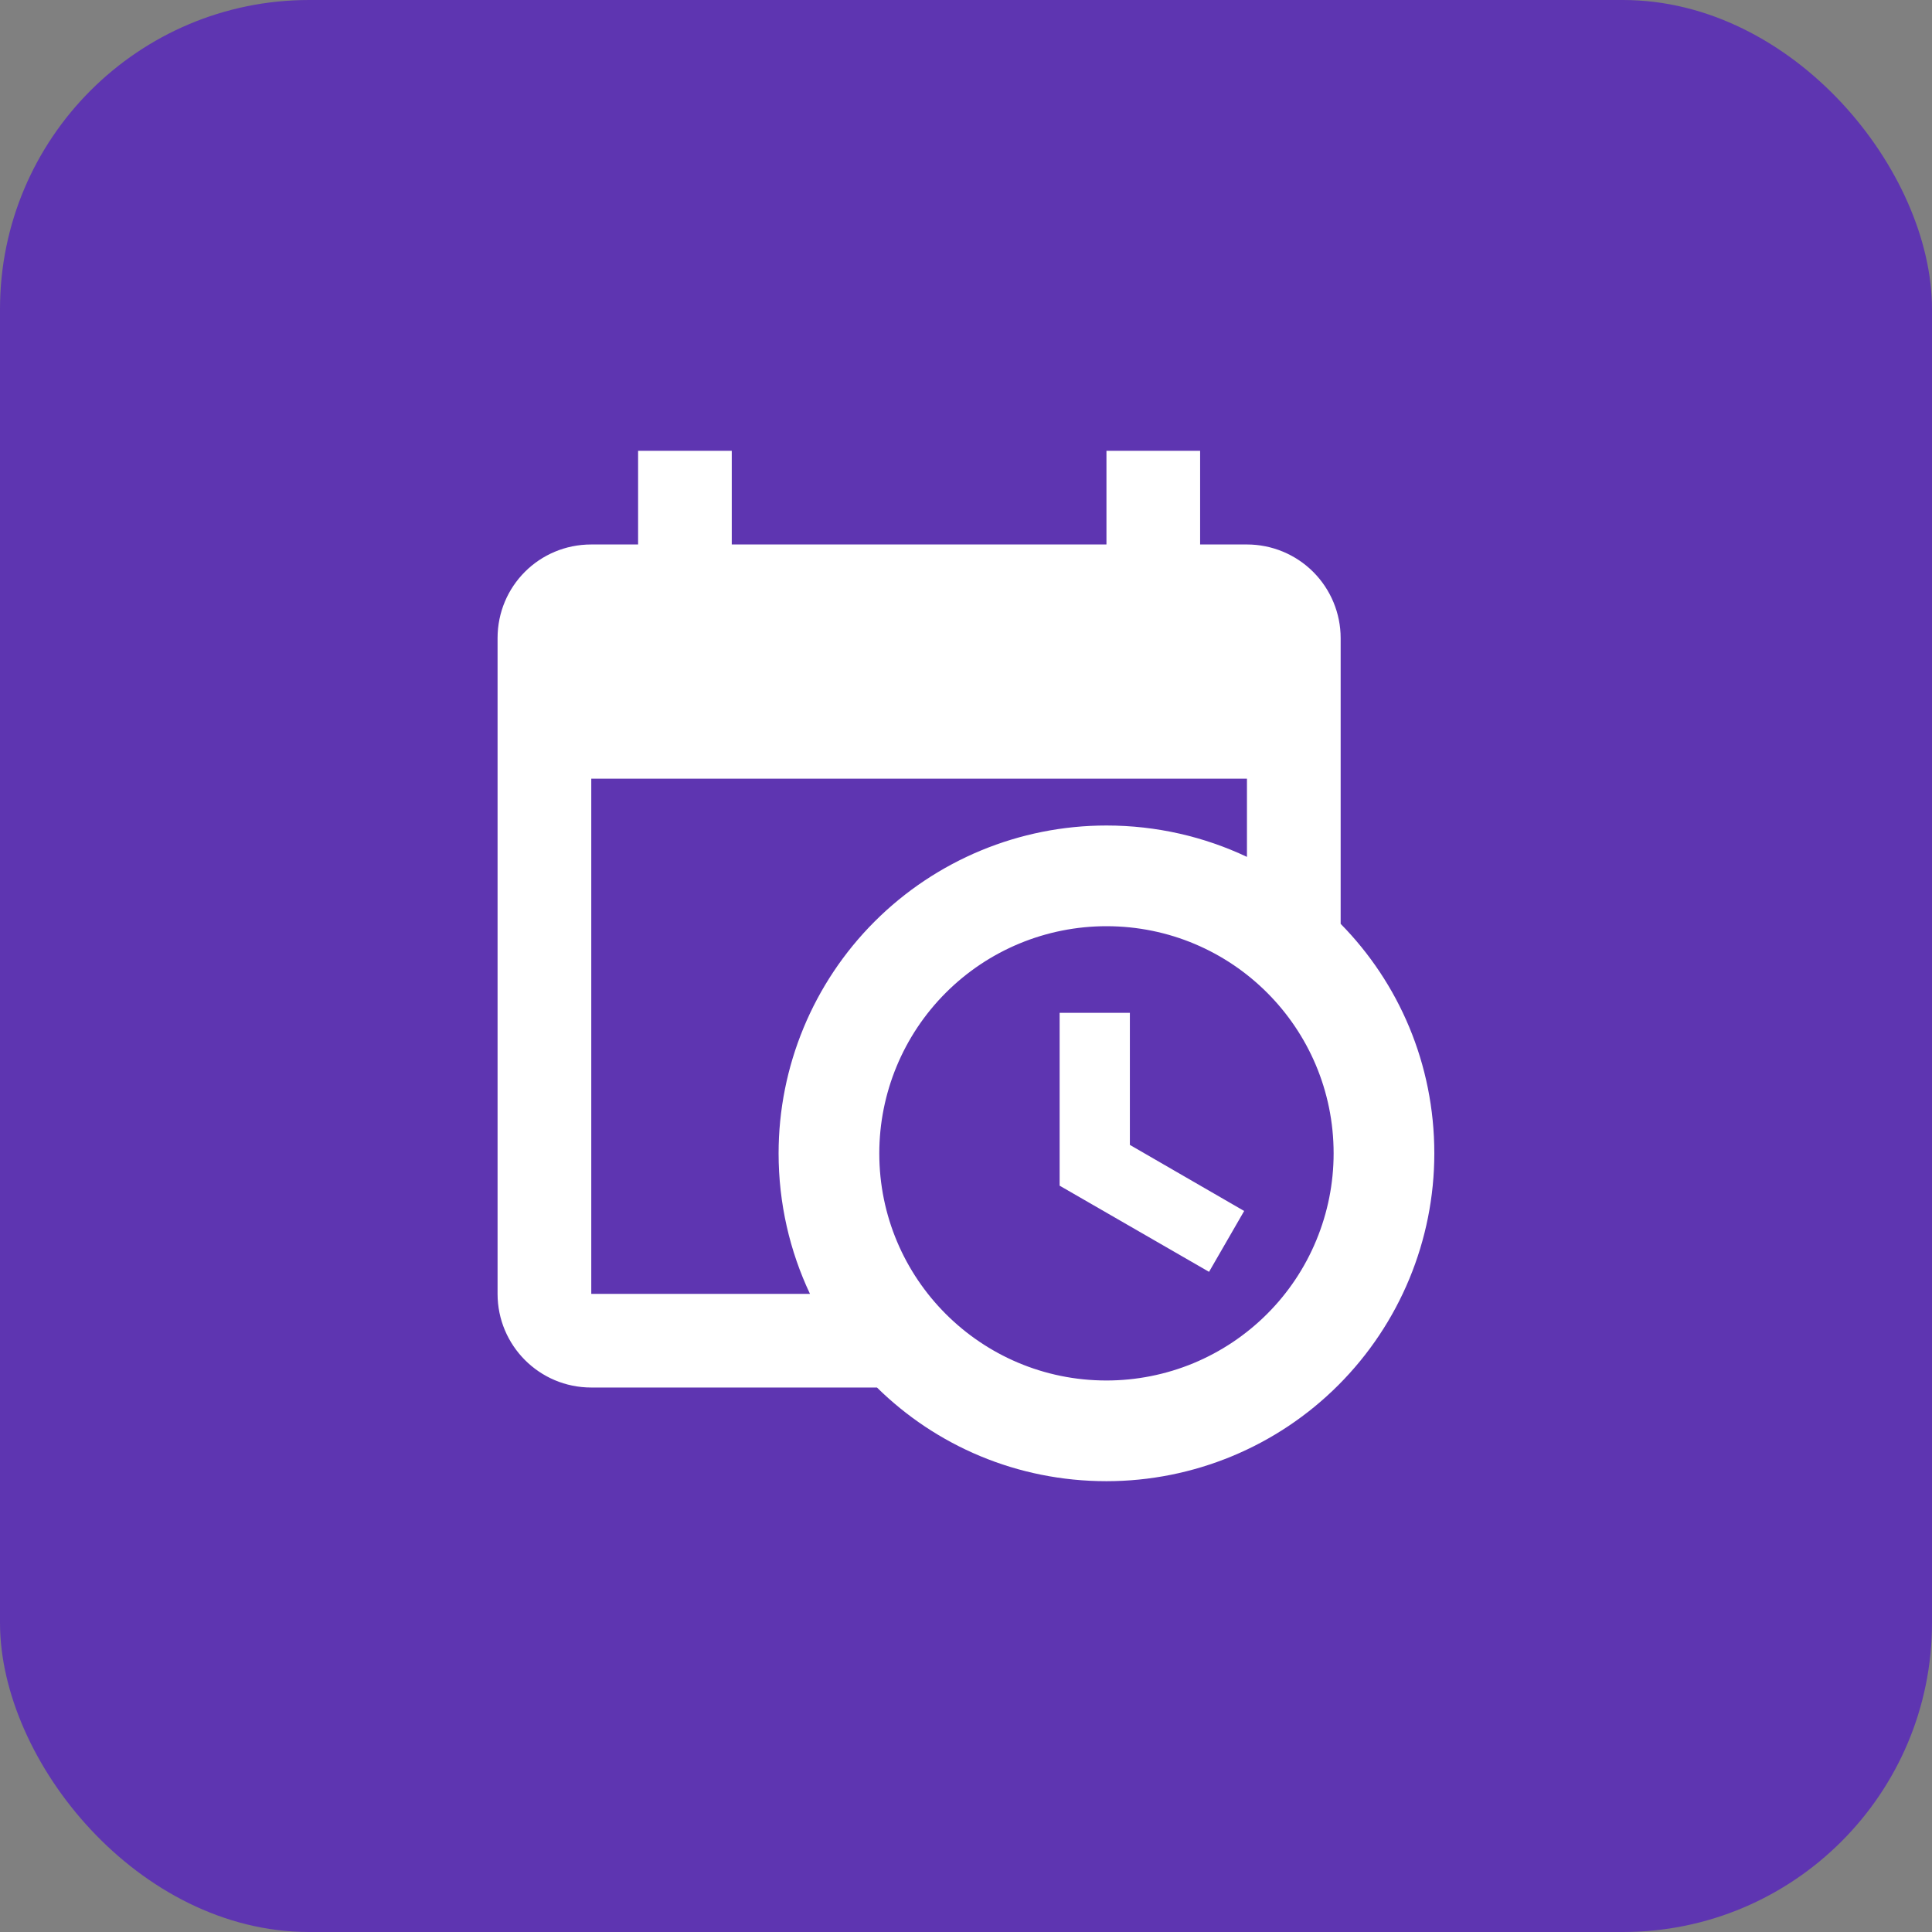
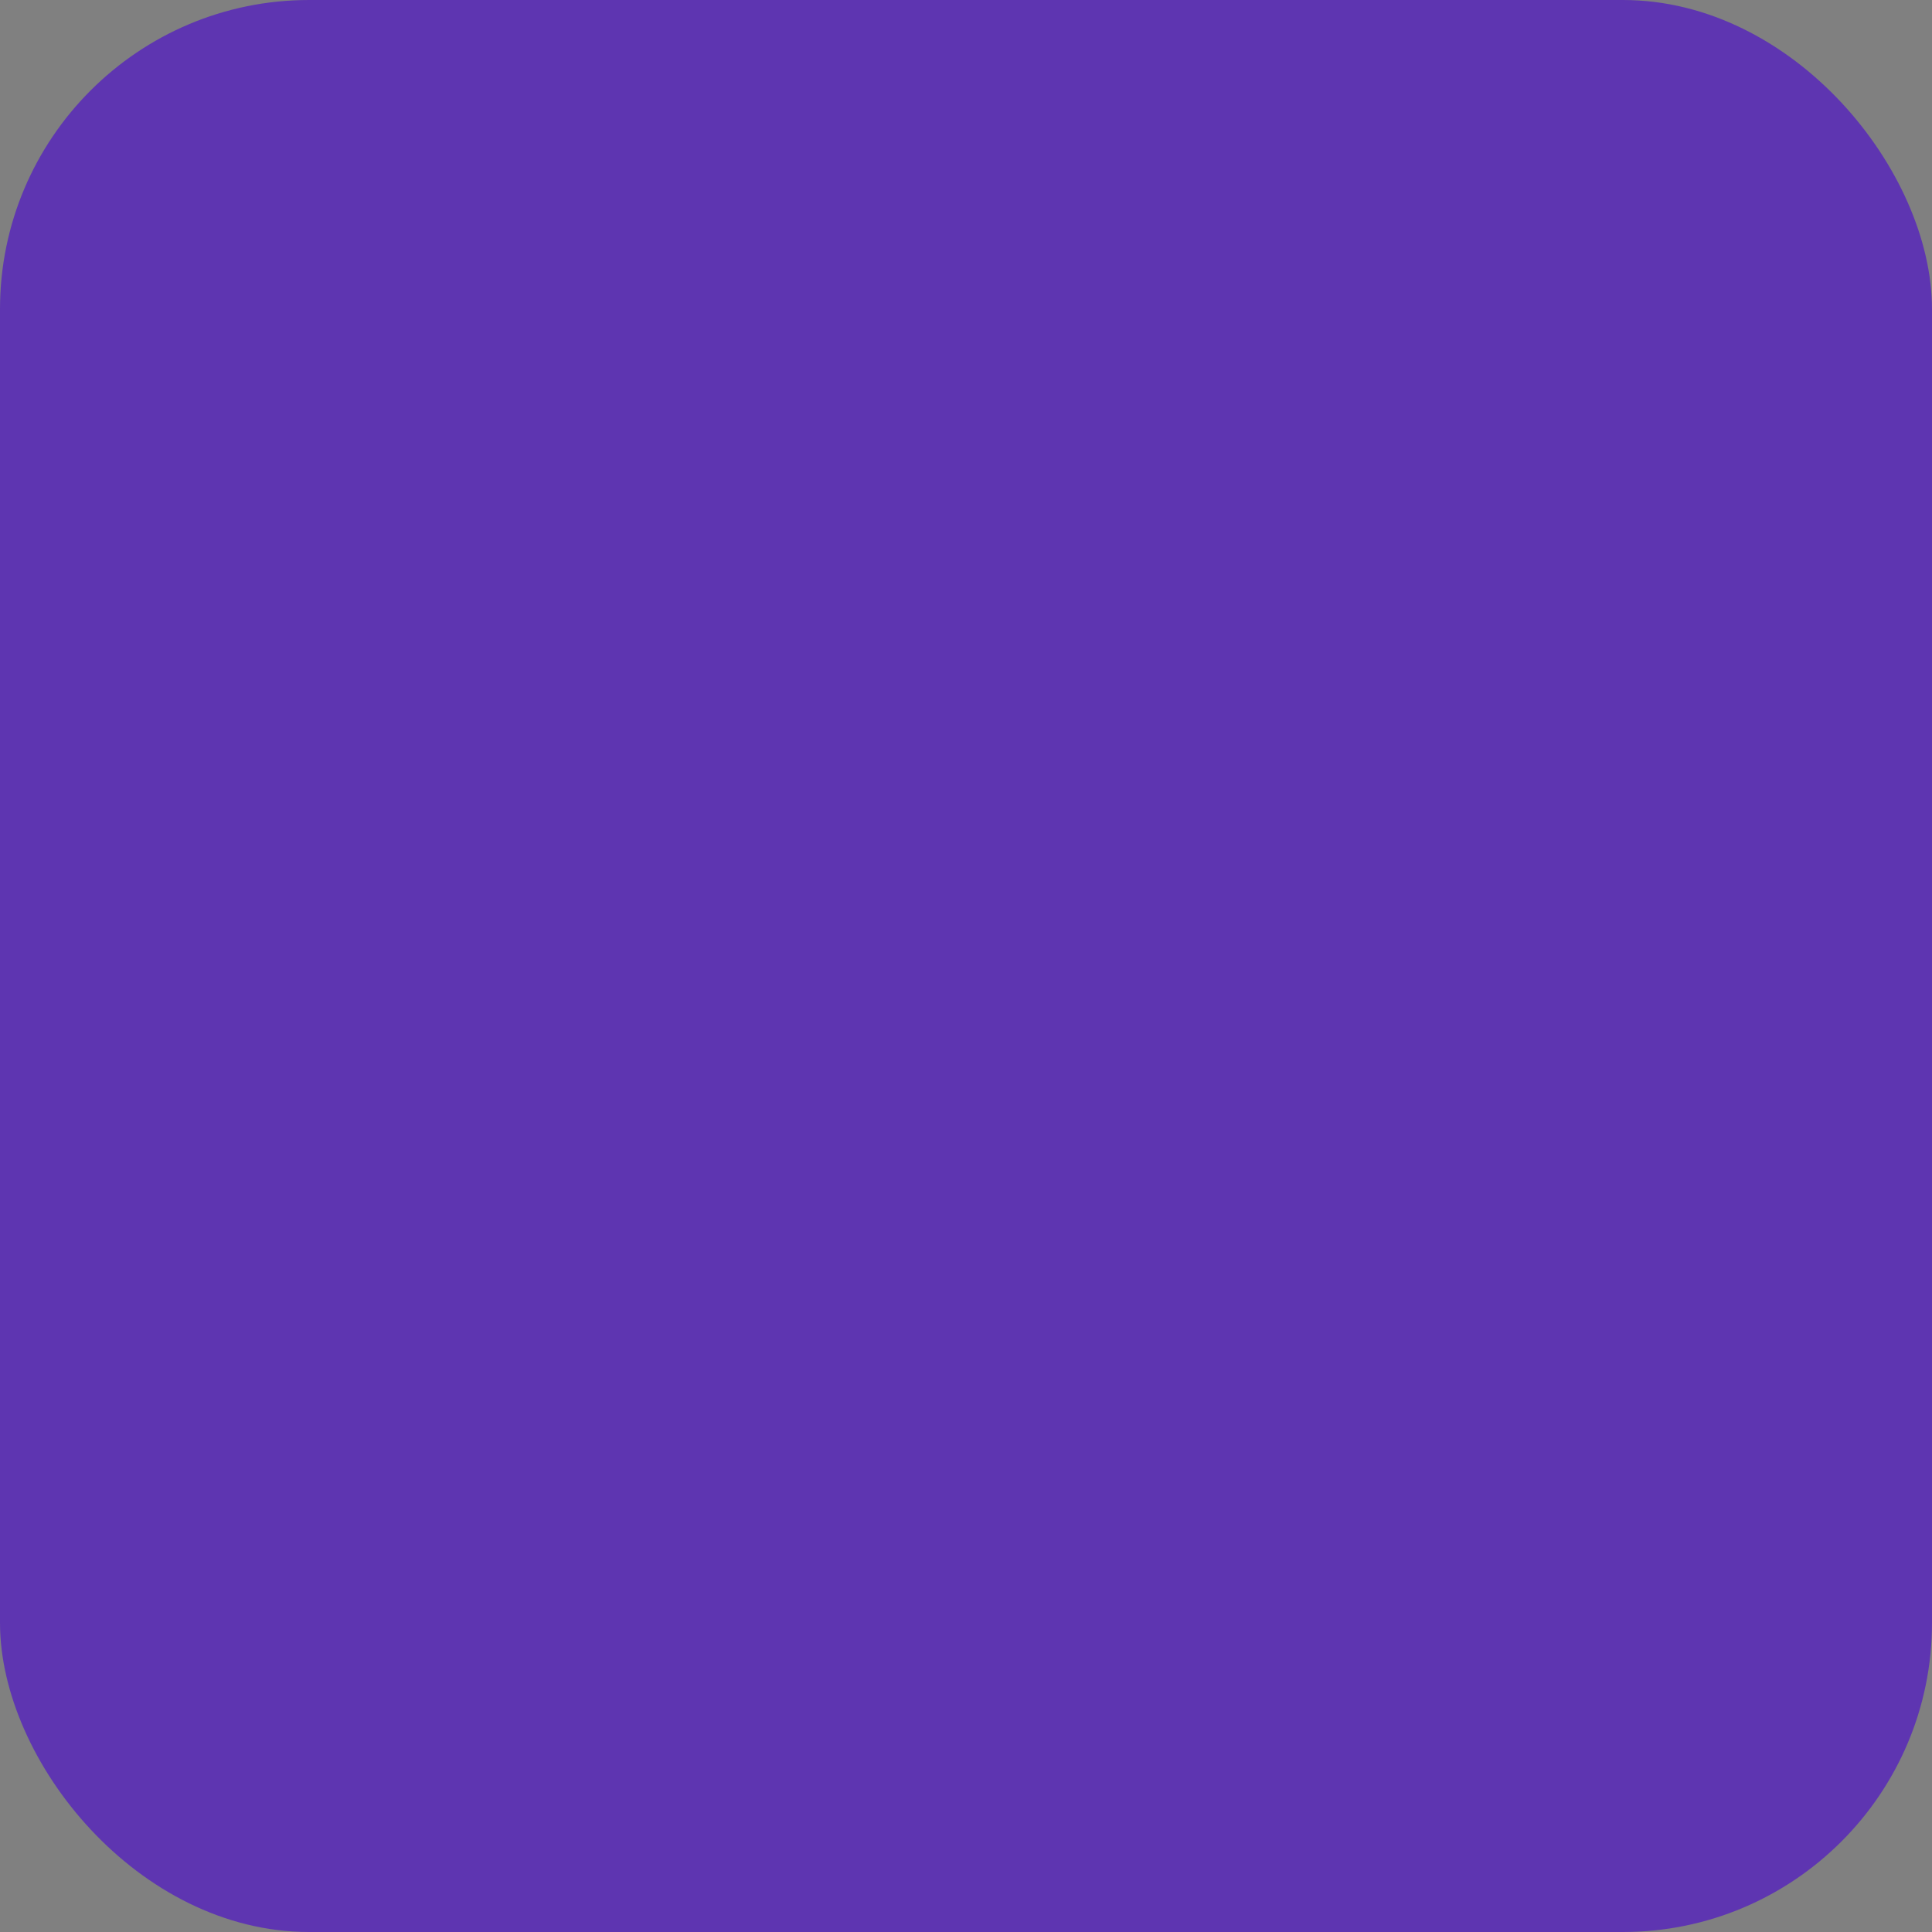
<svg xmlns="http://www.w3.org/2000/svg" width="50" height="50" viewBox="0 0 50 50" fill="none">
  <rect x="0" y="0" width="50" height="50" fill="#808080" stroke="none" />
  <rect width="50" height="50" rx="8" fill="#5E35B1" />
-   <path d="M27.423 26.212H29.241V29.63L32.199 31.34L31.29 32.915L27.423 30.685V26.212ZM32.271 20.152H15.302V33.485H20.962C20.441 32.382 20.15 31.145 20.15 29.849C20.15 27.598 21.044 25.44 22.635 23.849C24.227 22.258 26.385 21.364 28.635 21.364C29.932 21.364 31.168 21.655 32.271 22.176V20.152ZM15.302 35.909C13.956 35.909 12.877 34.818 12.877 33.485V16.515C12.877 15.17 13.956 14.091 15.302 14.091H16.514V11.667H18.938V14.091H28.635V11.667H31.059V14.091H32.271C32.914 14.091 33.531 14.346 33.986 14.801C34.44 15.256 34.696 15.872 34.696 16.515V23.909C36.199 25.436 37.12 27.533 37.12 29.849C37.12 32.099 36.226 34.257 34.635 35.848C33.044 37.44 30.885 38.333 28.635 38.333C26.32 38.333 24.223 37.412 22.696 35.909H15.302ZM28.635 23.97C27.076 23.97 25.581 24.589 24.478 25.692C23.376 26.794 22.756 28.289 22.756 29.849C22.756 33.097 25.387 35.727 28.635 35.727C29.407 35.727 30.172 35.575 30.885 35.28C31.598 34.984 32.246 34.551 32.792 34.005C33.338 33.46 33.771 32.812 34.066 32.098C34.362 31.385 34.514 30.621 34.514 29.849C34.514 26.6 31.884 23.97 28.635 23.97Z" fill="white" />
</svg>